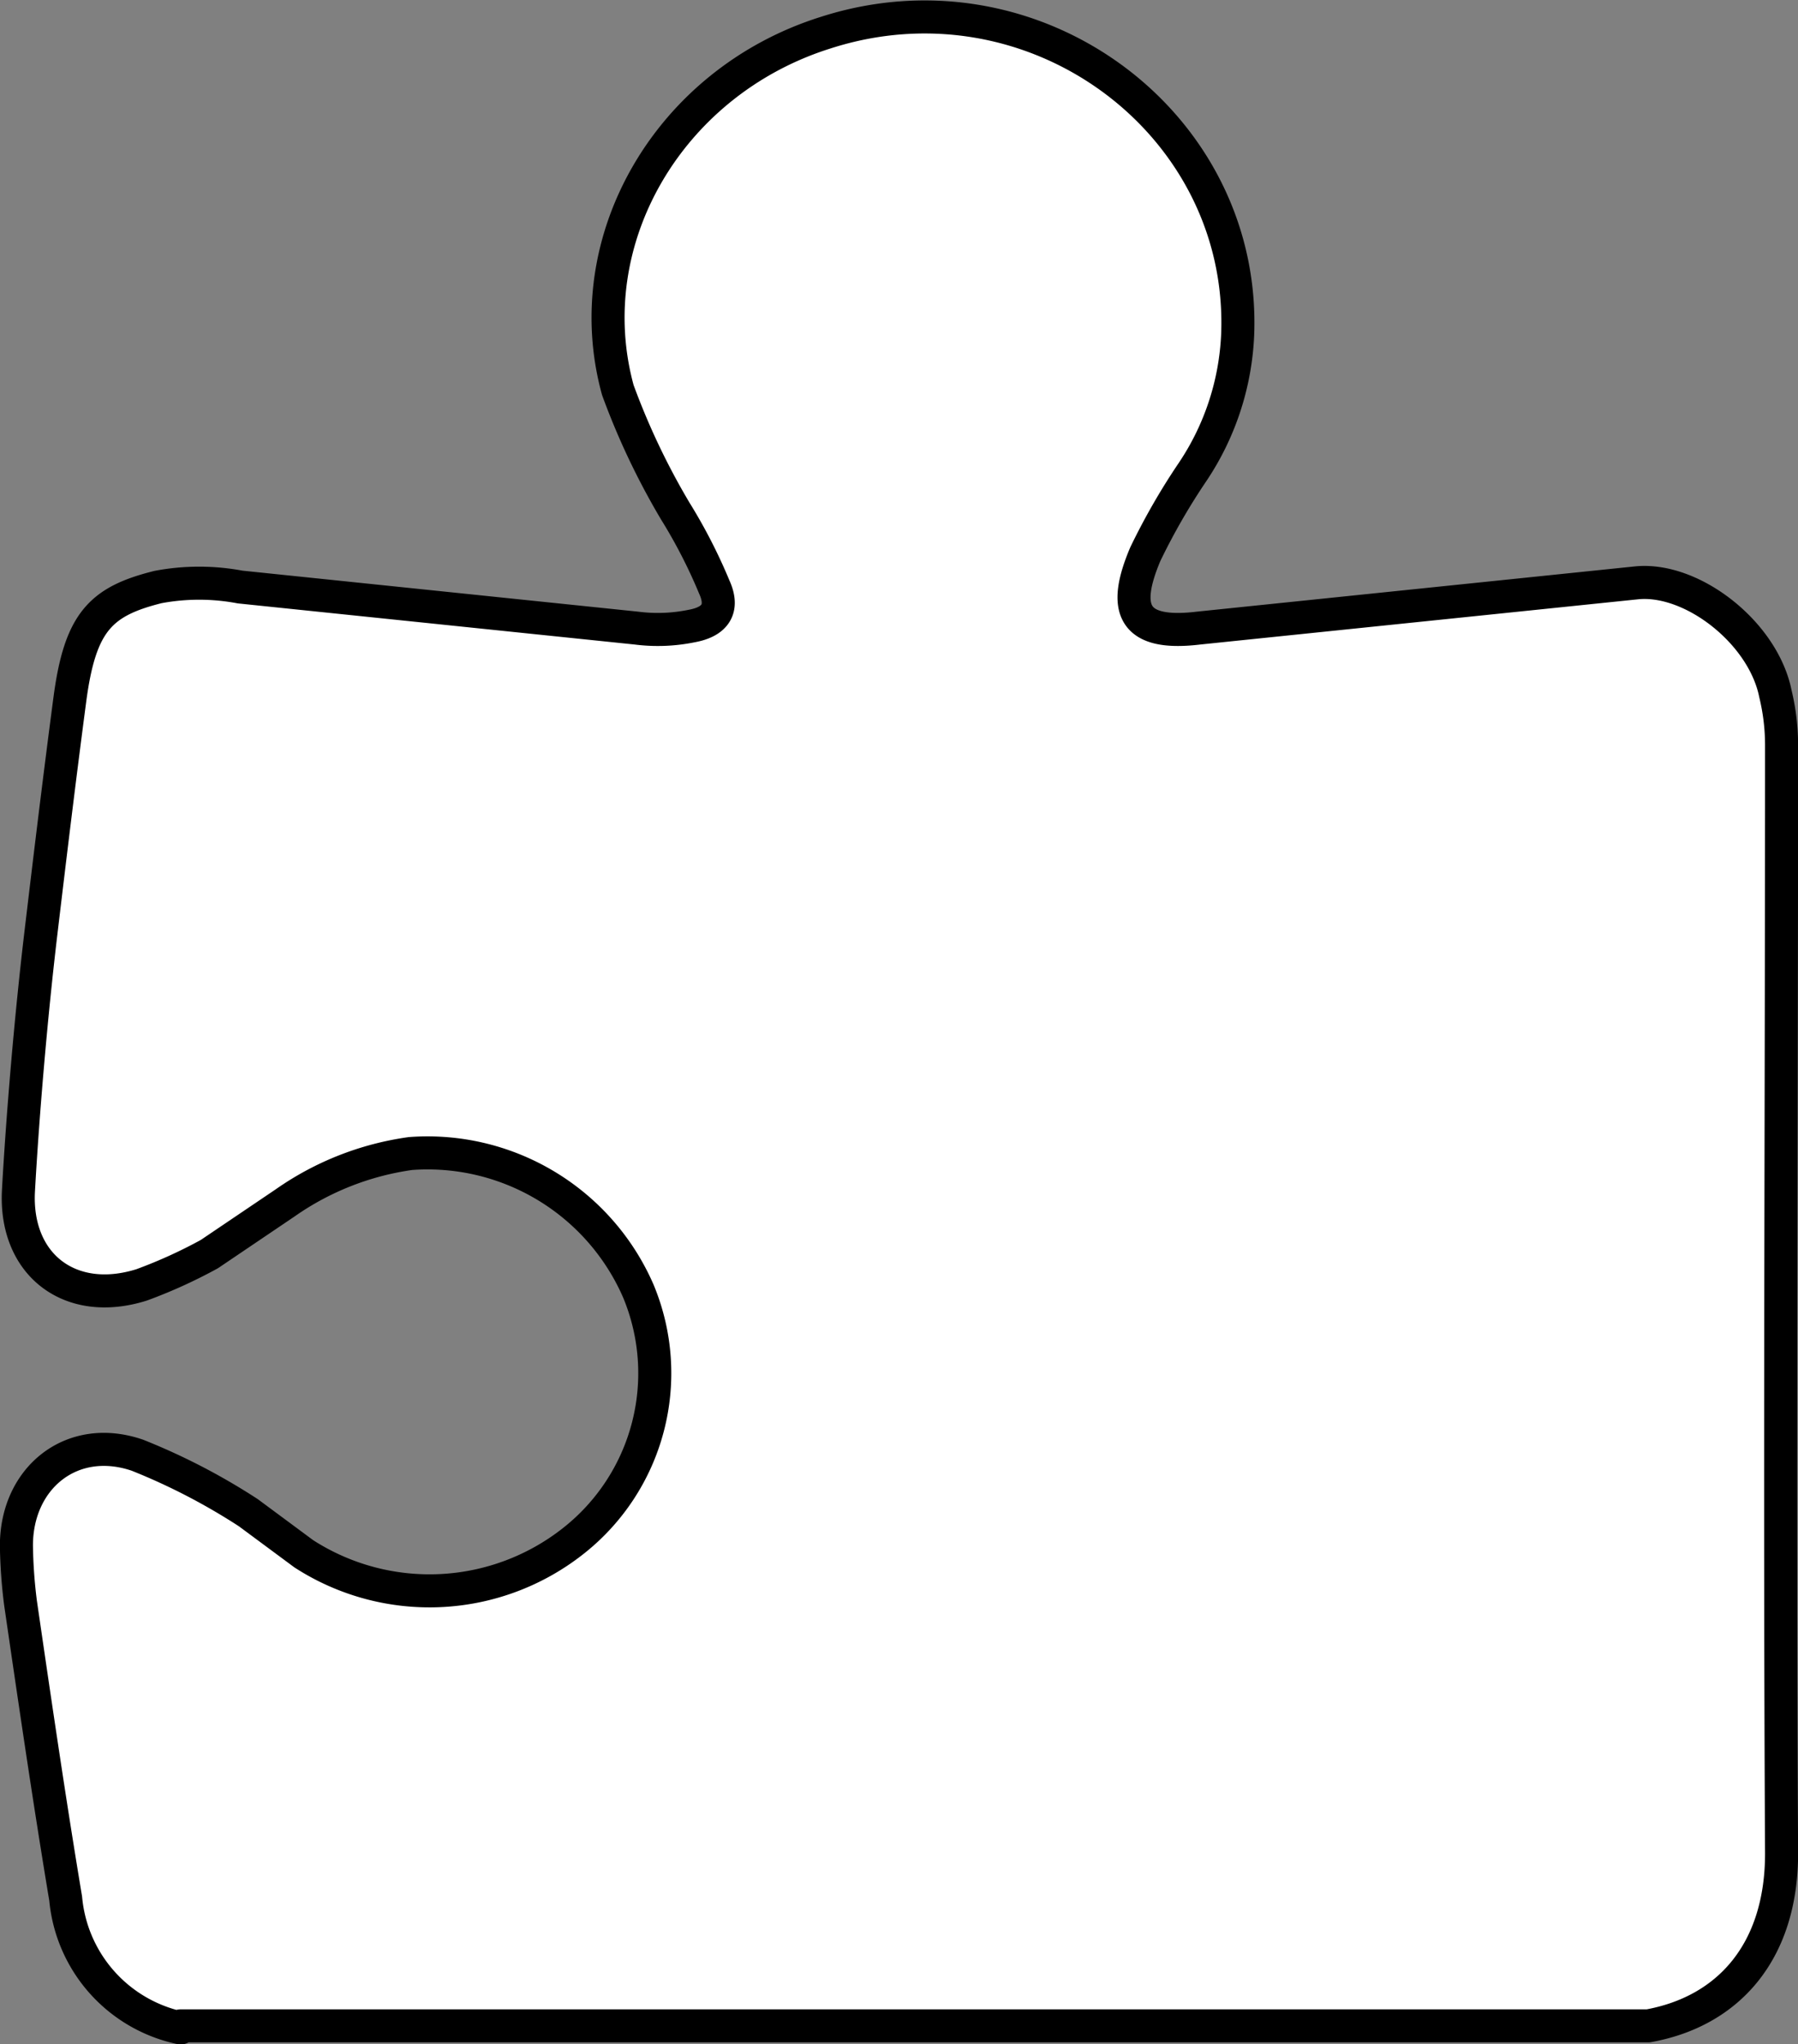
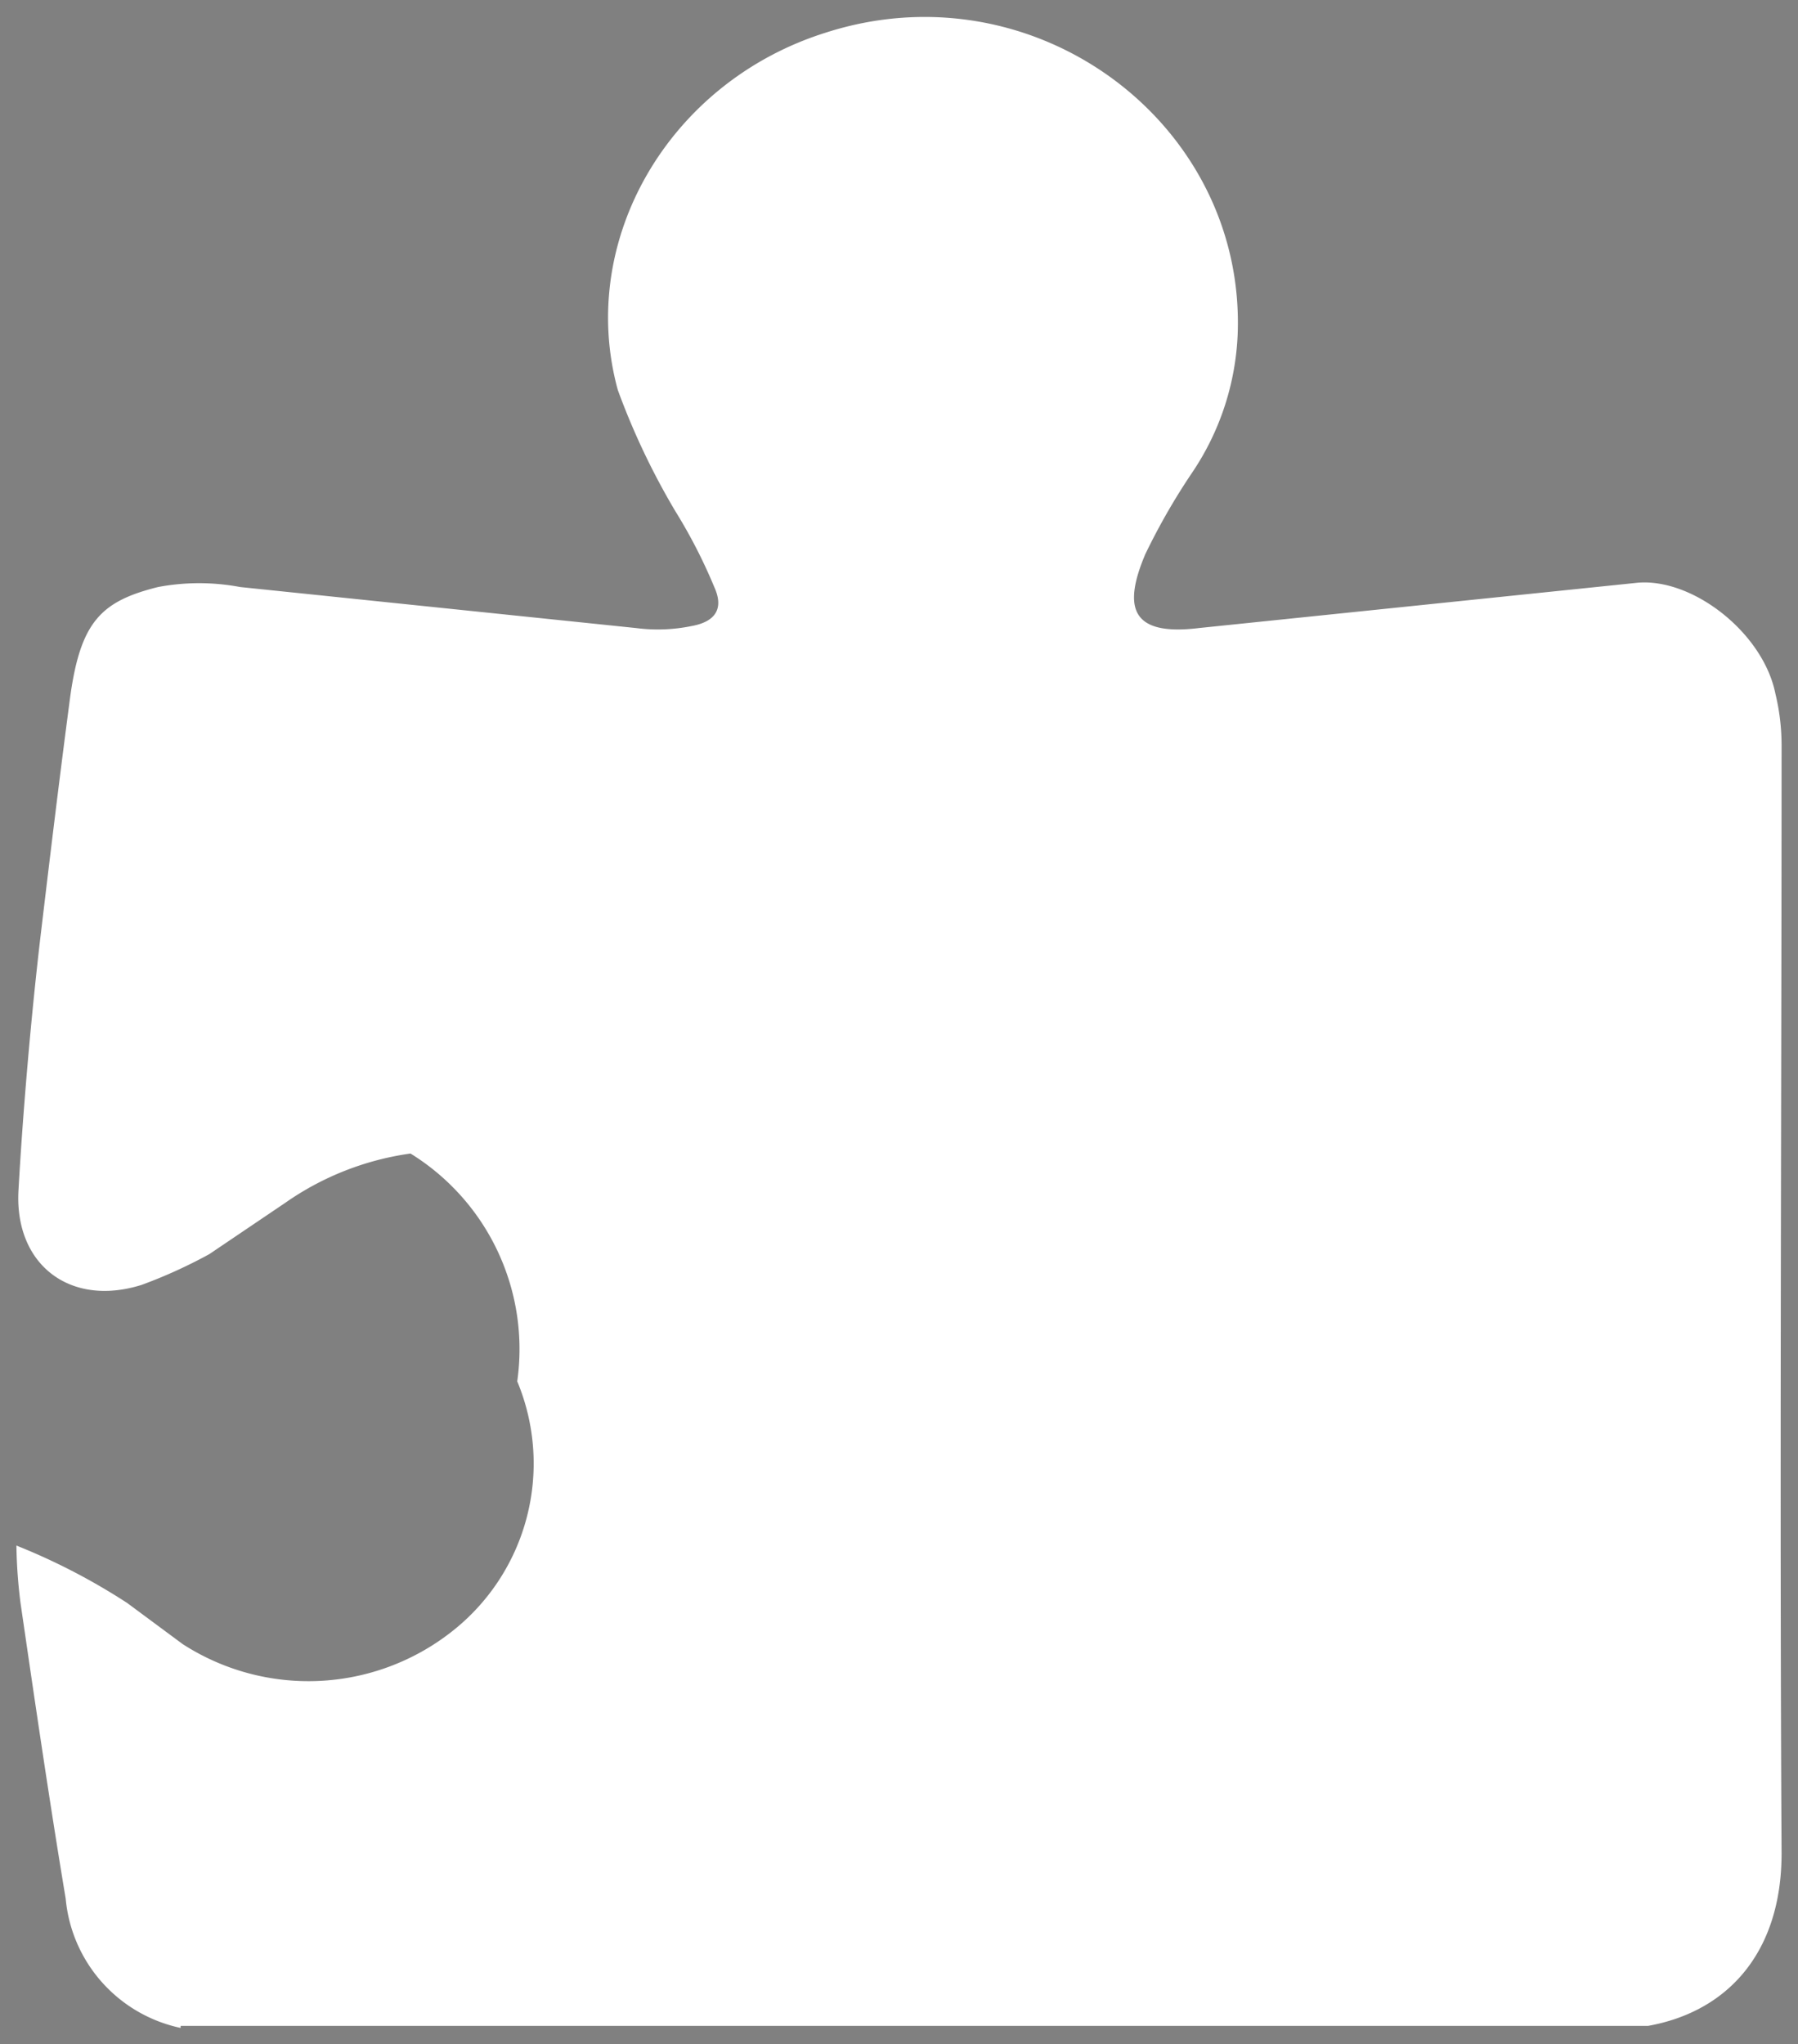
<svg xmlns="http://www.w3.org/2000/svg" viewBox="0 0 87.6 99.6">
  <rect x="0" y="0" width="87.6" height="99.6" fill="#808080" stroke="none" />
  <title>Asset 18</title>
  <g id="Layer_2" data-name="Layer 2">
    <g id="Layer_1-2" data-name="Layer 1">
      <g id="Group-5">
-         <path d="M8.8,98.8a7.1,7.1,0,0,1-5.6-6.3C2.4,87.7,1.7,82.9,1,78.1a24.6,24.6,0,0,1-.2-2.8c0-3.3,2.7-5.5,5.9-4.4a30.8,30.8,0,0,1,5.4,2.8l2.7,2a11.3,11.3,0,0,0,13.1-.6,10.4,10.4,0,0,0,3.2-12.2A11.2,11.2,0,0,0,20,56.2a14,14,0,0,0-6.1,2.4l-3.7,2.5a24.1,24.1,0,0,1-3.3,1.5C3.4,63.7.7,61.6.9,58S1.5,49.6,2,45.4s.9-7.5,1.4-11.3,1.5-4.8,4.3-5.5a10.8,10.8,0,0,1,4,0l19.3,2a8.2,8.2,0,0,0,2.7-.1c1.1-.2,1.6-.8,1.1-1.9a25.8,25.8,0,0,0-1.9-3.7A35.2,35.2,0,0,1,30.1,19c-2-7.3,2.5-15,10.1-17.4C50.4-1.7,60.7,6,60.3,16.3A13,13,0,0,1,58.1,23a31.8,31.8,0,0,0-2.3,4c-1.1,2.6-.7,4,2.6,3.6l21.3-2.2c2.7-.3,6.2,2.4,6.8,5.4a10.7,10.7,0,0,1,.3,2.5c0,18-.1,36,0,54,0,4.8-2.6,7.7-6.5,8.4H8.8Z" fill="#fff" fill-rule="evenodd" />
-         <path d="M8.8,98.8a7.1,7.1,0,0,1-5.6-6.3C2.4,87.7,1.7,82.9,1,78.1a24.6,24.6,0,0,1-.2-2.8c0-3.3,2.7-5.5,5.9-4.4a30.8,30.8,0,0,1,5.4,2.8l2.7,2a11.3,11.3,0,0,0,13.1-.6,10.4,10.4,0,0,0,3.2-12.2A11.2,11.2,0,0,0,20,56.2a14,14,0,0,0-6.1,2.4l-3.7,2.5a24.1,24.1,0,0,1-3.3,1.5C3.4,63.7.7,61.6.9,58S1.5,49.6,2,45.4s.9-7.5,1.4-11.3,1.5-4.8,4.3-5.5a10.8,10.8,0,0,1,4,0l19.3,2a8.2,8.2,0,0,0,2.7-.1c1.1-.2,1.6-.8,1.1-1.9a25.8,25.8,0,0,0-1.9-3.7A35.2,35.2,0,0,1,30.1,19c-2-7.3,2.5-15,10.1-17.4C50.4-1.7,60.7,6,60.3,16.3A13,13,0,0,1,58.1,23a31.8,31.8,0,0,0-2.3,4c-1.1,2.6-.7,4,2.6,3.6l21.3-2.2c2.7-.3,6.2,2.4,6.8,5.4a10.7,10.7,0,0,1,.3,2.5c0,18-.1,36,0,54,0,4.8-2.6,7.7-6.5,8.4H8.8Z" fill="none" stroke="#000" stroke-linejoin="round" stroke-width="1.61" />
+         <path d="M8.8,98.8a7.1,7.1,0,0,1-5.6-6.3C2.4,87.7,1.7,82.9,1,78.1a24.6,24.6,0,0,1-.2-2.8a30.8,30.8,0,0,1,5.4,2.8l2.7,2a11.3,11.3,0,0,0,13.1-.6,10.4,10.4,0,0,0,3.2-12.2A11.2,11.2,0,0,0,20,56.2a14,14,0,0,0-6.1,2.4l-3.7,2.5a24.1,24.1,0,0,1-3.3,1.5C3.4,63.7.7,61.6.9,58S1.5,49.6,2,45.4s.9-7.5,1.4-11.3,1.5-4.8,4.3-5.5a10.8,10.8,0,0,1,4,0l19.3,2a8.2,8.2,0,0,0,2.7-.1c1.1-.2,1.6-.8,1.1-1.9a25.8,25.8,0,0,0-1.9-3.7A35.2,35.2,0,0,1,30.1,19c-2-7.3,2.5-15,10.1-17.4C50.4-1.7,60.7,6,60.3,16.3A13,13,0,0,1,58.1,23a31.8,31.8,0,0,0-2.3,4c-1.1,2.6-.7,4,2.6,3.6l21.3-2.2c2.7-.3,6.2,2.4,6.8,5.4a10.7,10.7,0,0,1,.3,2.5c0,18-.1,36,0,54,0,4.8-2.6,7.7-6.5,8.4H8.8Z" fill="#fff" fill-rule="evenodd" />
      </g>
    </g>
  </g>
</svg>